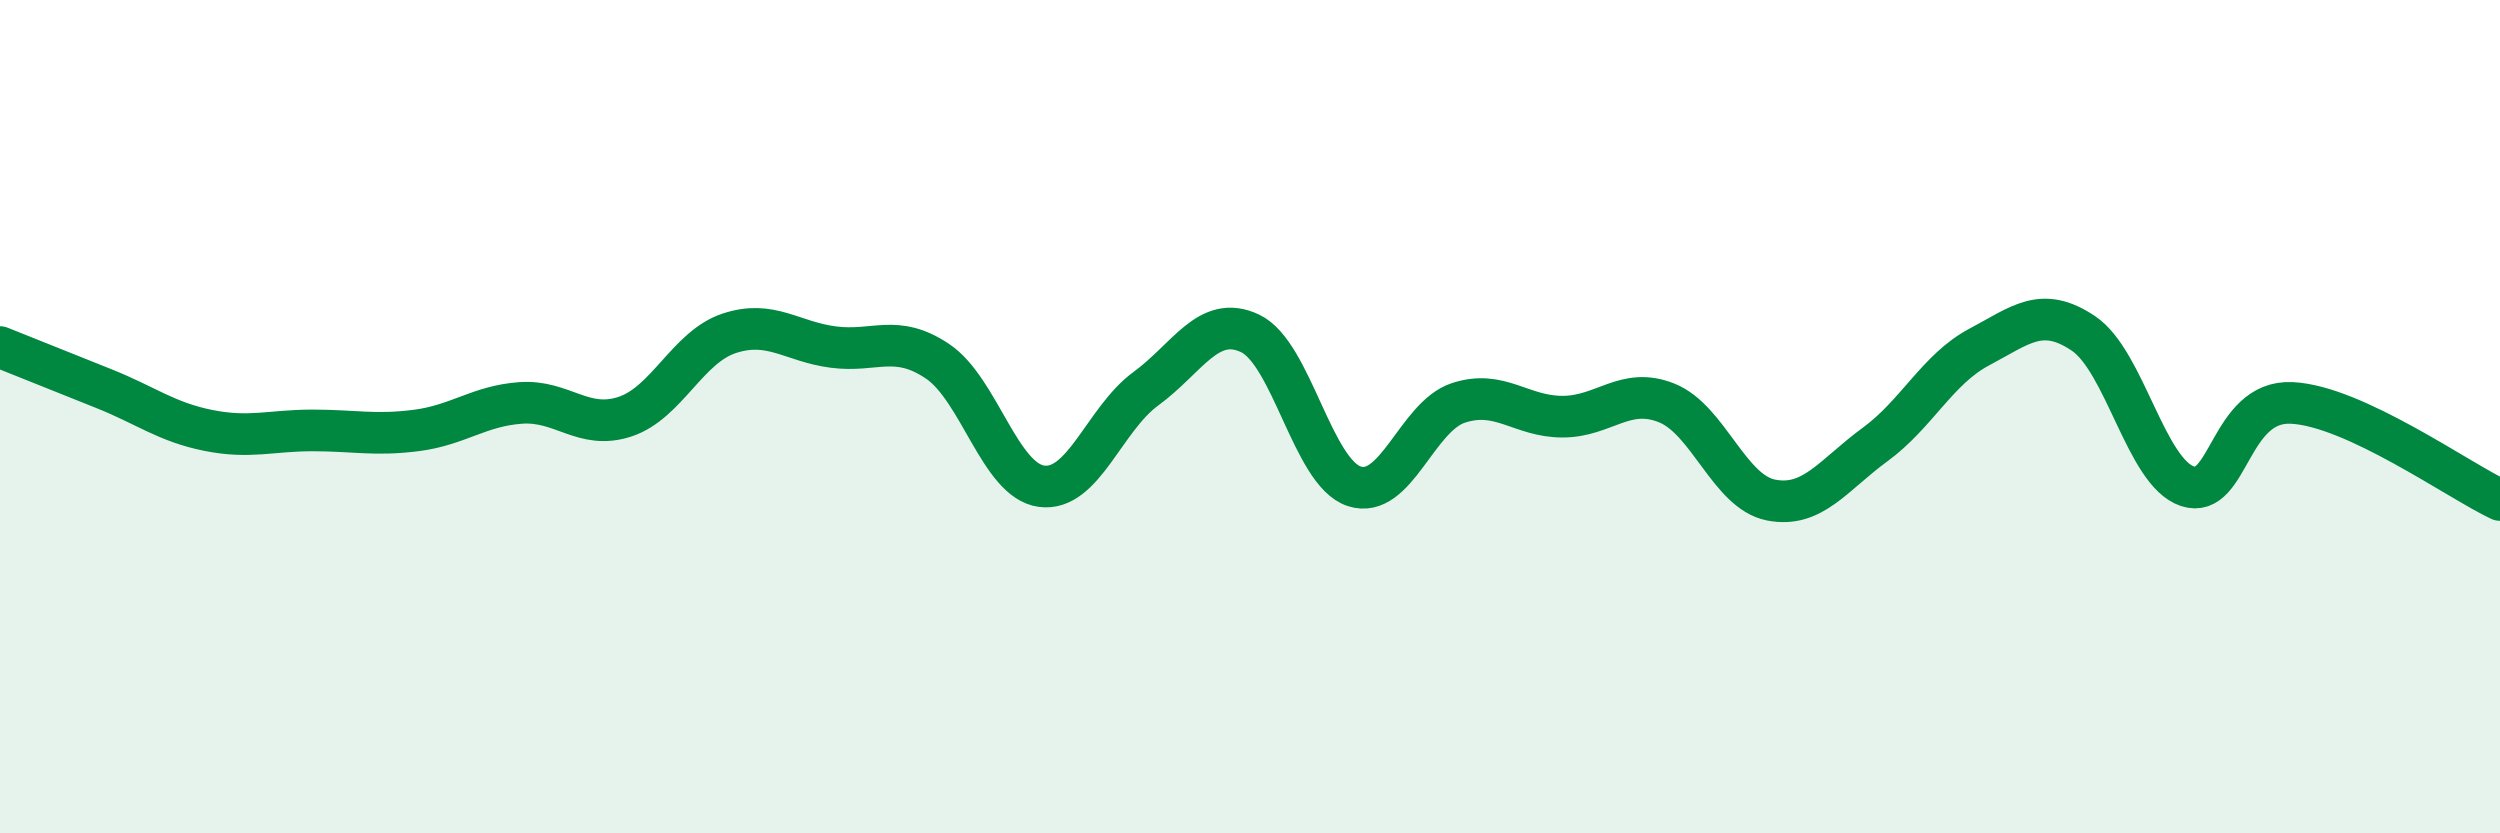
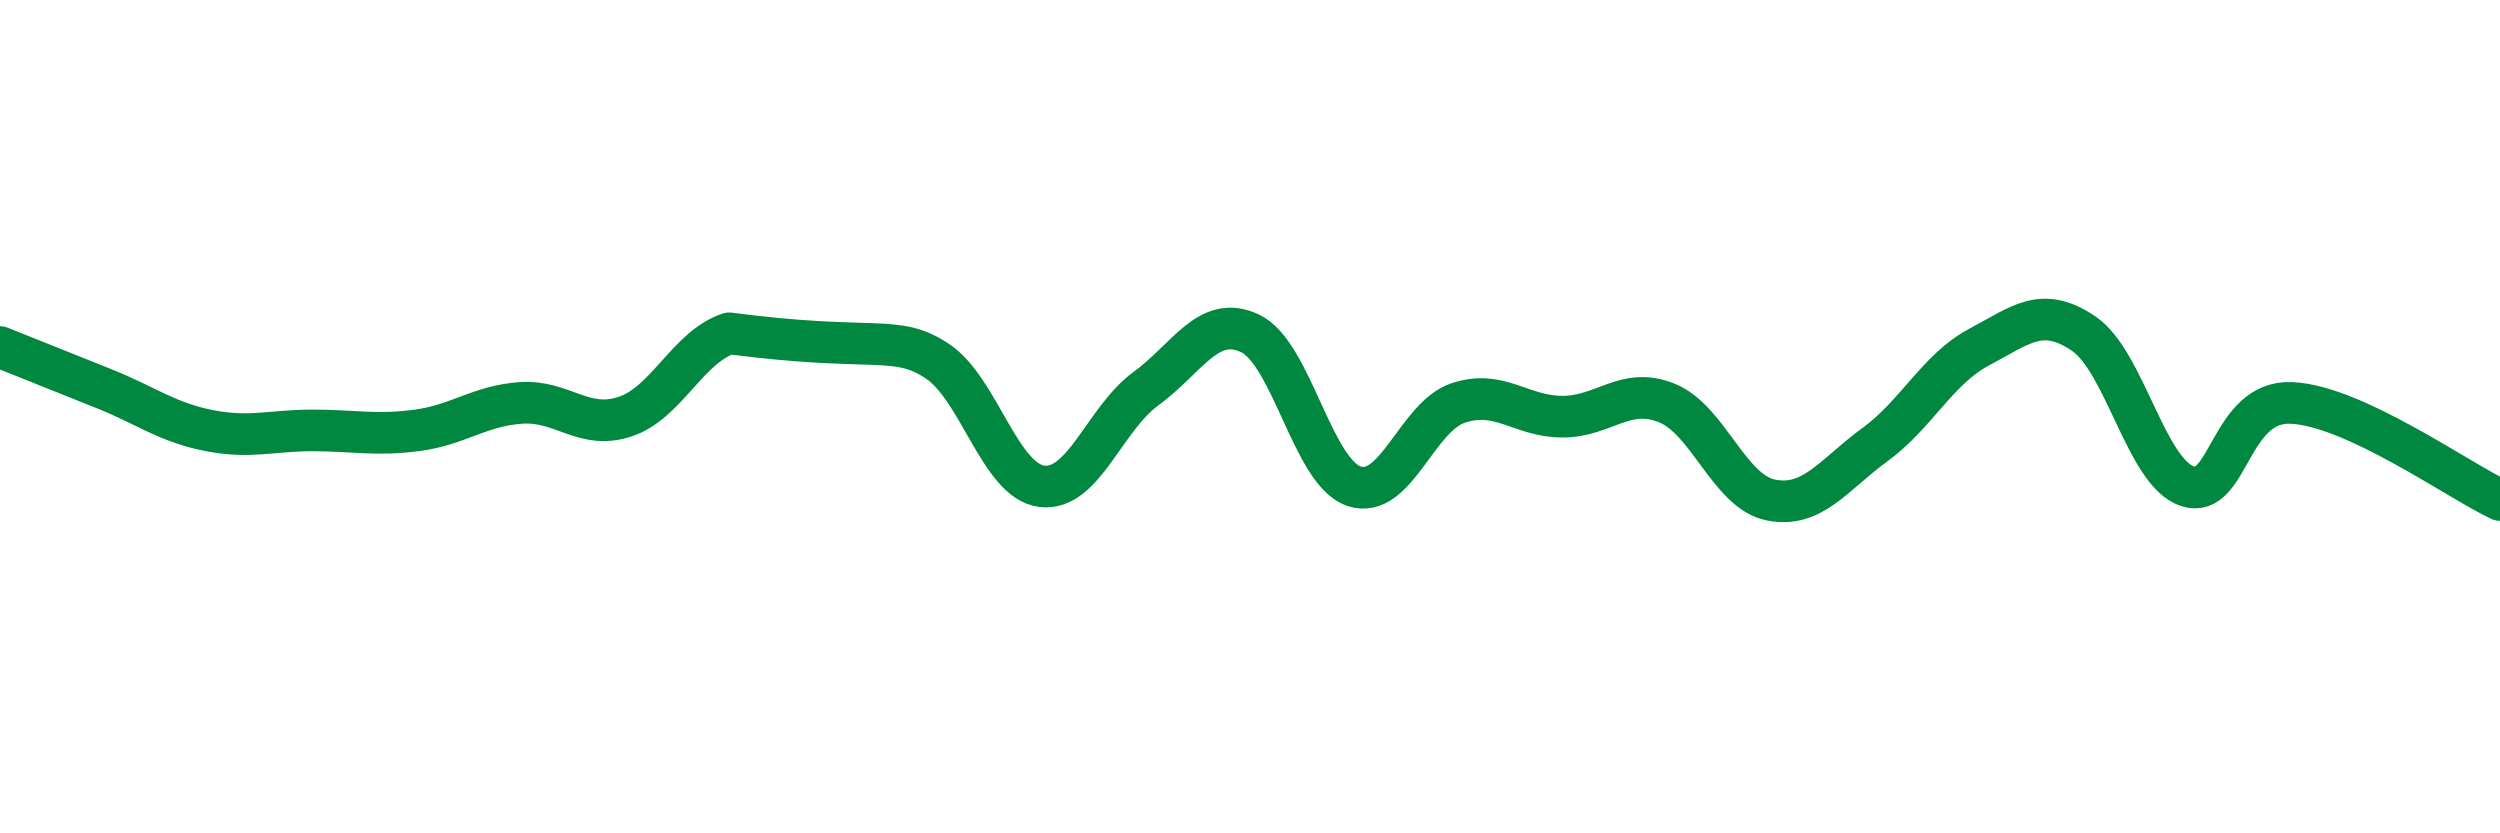
<svg xmlns="http://www.w3.org/2000/svg" width="60" height="20" viewBox="0 0 60 20">
-   <path d="M 0,8.33 C 0.5,8.53 1.5,8.93 2.5,9.33 C 3.5,9.73 4,10.13 5,10.33 C 6,10.53 6.5,10.33 7.5,10.33 C 8.5,10.33 9,10.46 10,10.33 C 11,10.2 11.5,9.74 12.5,9.67 C 13.5,9.6 14,10.33 15,10 C 16,9.67 16.5,8.33 17.5,8 C 18.5,7.67 19,8.2 20,8.33 C 21,8.46 21.5,8 22.5,8.67 C 23.5,9.34 24,11.54 25,11.67 C 26,11.8 26.5,10.06 27.5,9.33 C 28.5,8.6 29,7.53 30,8 C 31,8.47 31.5,11.34 32.5,11.67 C 33.5,12 34,10 35,9.67 C 36,9.34 36.5,10 37.5,10 C 38.5,10 39,9.27 40,9.67 C 41,10.07 41.5,11.8 42.5,12 C 43.5,12.2 44,11.4 45,10.67 C 46,9.94 46.5,8.86 47.5,8.33 C 48.5,7.8 49,7.33 50,8 C 51,8.67 51.5,11.34 52.5,11.67 C 53.5,12 53.5,9.6 55,9.67 C 56.5,9.74 59,11.53 60,12L60 20L0 20Z" fill="#008740" opacity="0.1" stroke-linecap="round" stroke-linejoin="round" />
-   <path d="M 0,8.33 C 0.5,8.53 1.5,8.93 2.5,9.33 C 3.5,9.73 4,10.13 5,10.33 C 6,10.53 6.5,10.33 7.5,10.33 C 8.5,10.33 9,10.46 10,10.33 C 11,10.2 11.5,9.74 12.5,9.67 C 13.5,9.6 14,10.33 15,10 C 16,9.67 16.5,8.33 17.5,8 C 18.5,7.67 19,8.2 20,8.33 C 21,8.46 21.5,8 22.5,8.67 C 23.5,9.34 24,11.54 25,11.67 C 26,11.8 26.5,10.06 27.5,9.33 C 28.5,8.6 29,7.53 30,8 C 31,8.47 31.5,11.34 32.5,11.67 C 33.5,12 34,10 35,9.67 C 36,9.34 36.5,10 37.5,10 C 38.5,10 39,9.27 40,9.67 C 41,10.07 41.5,11.8 42.5,12 C 43.5,12.2 44,11.4 45,10.67 C 46,9.94 46.5,8.86 47.5,8.33 C 48.5,7.8 49,7.33 50,8 C 51,8.67 51.5,11.34 52.5,11.67 C 53.5,12 53.5,9.6 55,9.67 C 56.5,9.74 59,11.53 60,12" stroke="#008740" stroke-width="1" fill="none" stroke-linecap="round" stroke-linejoin="round" />
+   <path d="M 0,8.33 C 0.5,8.53 1.5,8.93 2.5,9.33 C 3.5,9.73 4,10.13 5,10.33 C 6,10.53 6.5,10.33 7.5,10.33 C 8.5,10.33 9,10.46 10,10.33 C 11,10.2 11.5,9.74 12.5,9.67 C 13.5,9.6 14,10.33 15,10 C 16,9.67 16.5,8.33 17.5,8 C 21,8.46 21.5,8 22.5,8.67 C 23.5,9.34 24,11.54 25,11.67 C 26,11.8 26.5,10.06 27.5,9.33 C 28.5,8.6 29,7.53 30,8 C 31,8.47 31.5,11.34 32.5,11.67 C 33.5,12 34,10 35,9.67 C 36,9.34 36.5,10 37.5,10 C 38.5,10 39,9.27 40,9.67 C 41,10.07 41.5,11.8 42.5,12 C 43.5,12.2 44,11.4 45,10.67 C 46,9.94 46.5,8.86 47.5,8.33 C 48.5,7.8 49,7.33 50,8 C 51,8.67 51.5,11.34 52.5,11.67 C 53.5,12 53.5,9.6 55,9.67 C 56.5,9.74 59,11.53 60,12" stroke="#008740" stroke-width="1" fill="none" stroke-linecap="round" stroke-linejoin="round" />
</svg>